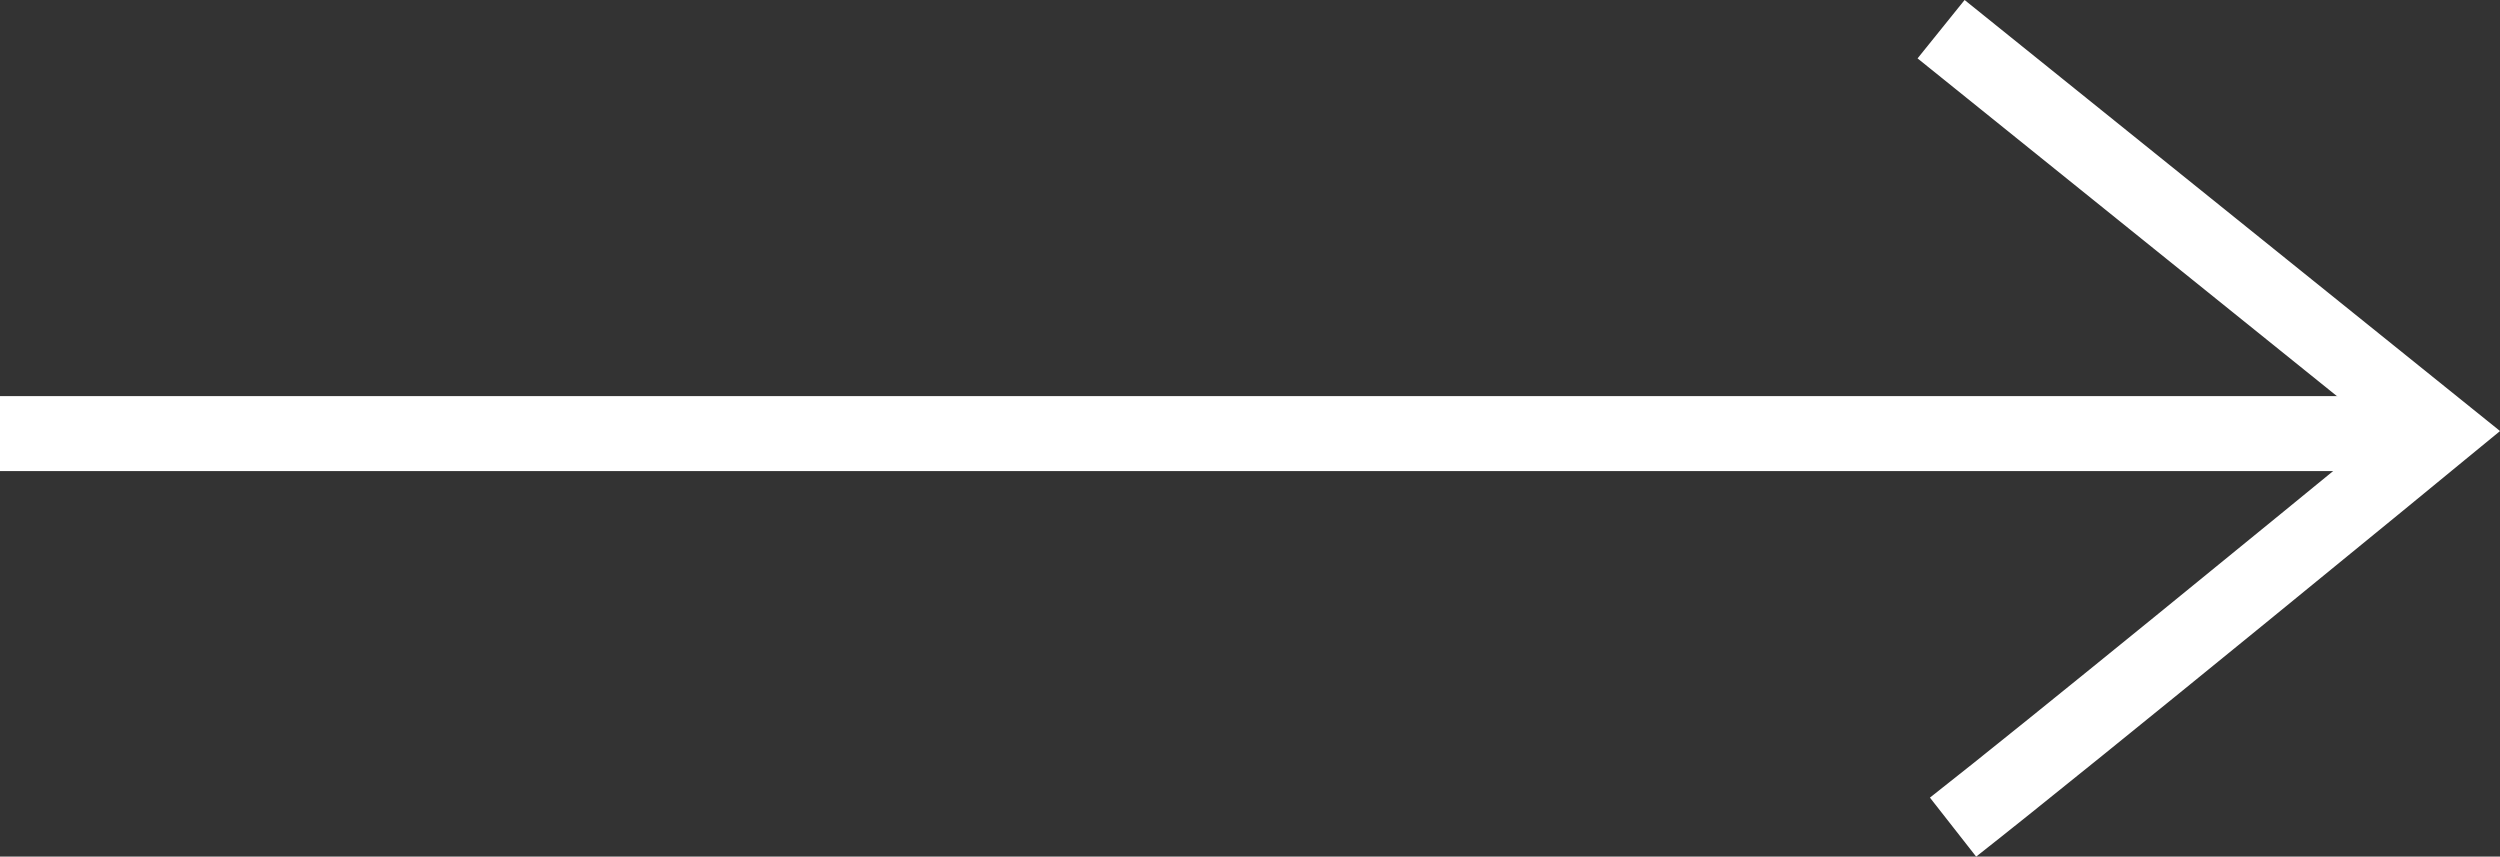
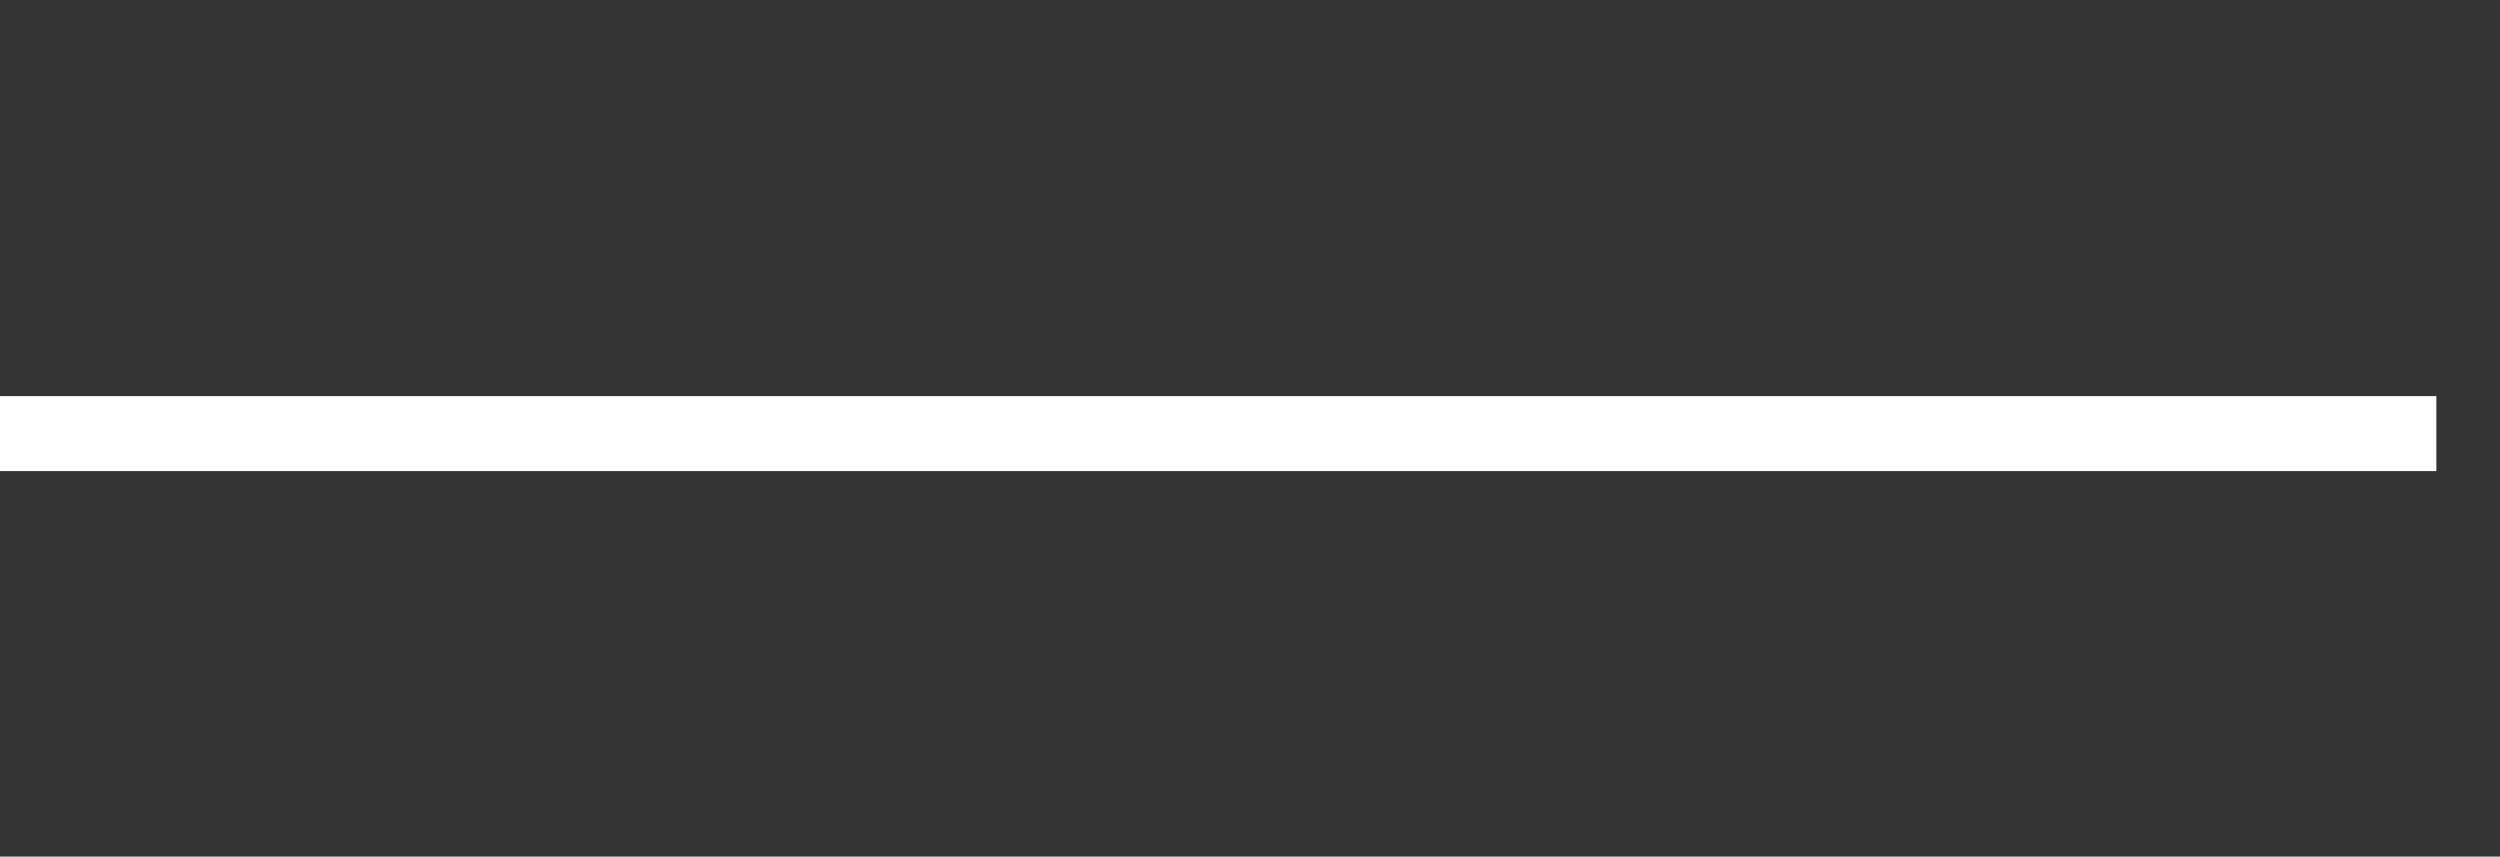
<svg xmlns="http://www.w3.org/2000/svg" width="66.698" height="22.854" viewBox="0 0 66.698 22.854">
  <rect x="0" y="0" width="66.698" height="22.854" fill="#333333" stroke="none" />
  <g id="グループ_455" data-name="グループ 455" transform="translate(-304.5 -282.932)">
-     <path id="arr" d="M12.7,22.067l-14.285-11.5.951-.78C-.536,9.7,9.2,1.716,12.392-.787L13.625.787c-2.587,2.026-9.5,7.681-12.039,9.761l12.369,9.961Z" transform="translate(369.614 304.999) rotate(180)" fill="#fff" />
    <path id="線_21" data-name="線 21" d="M65,1H0V-1H65Z" transform="translate(304.5 294.5)" fill="#fff" />
  </g>
</svg>